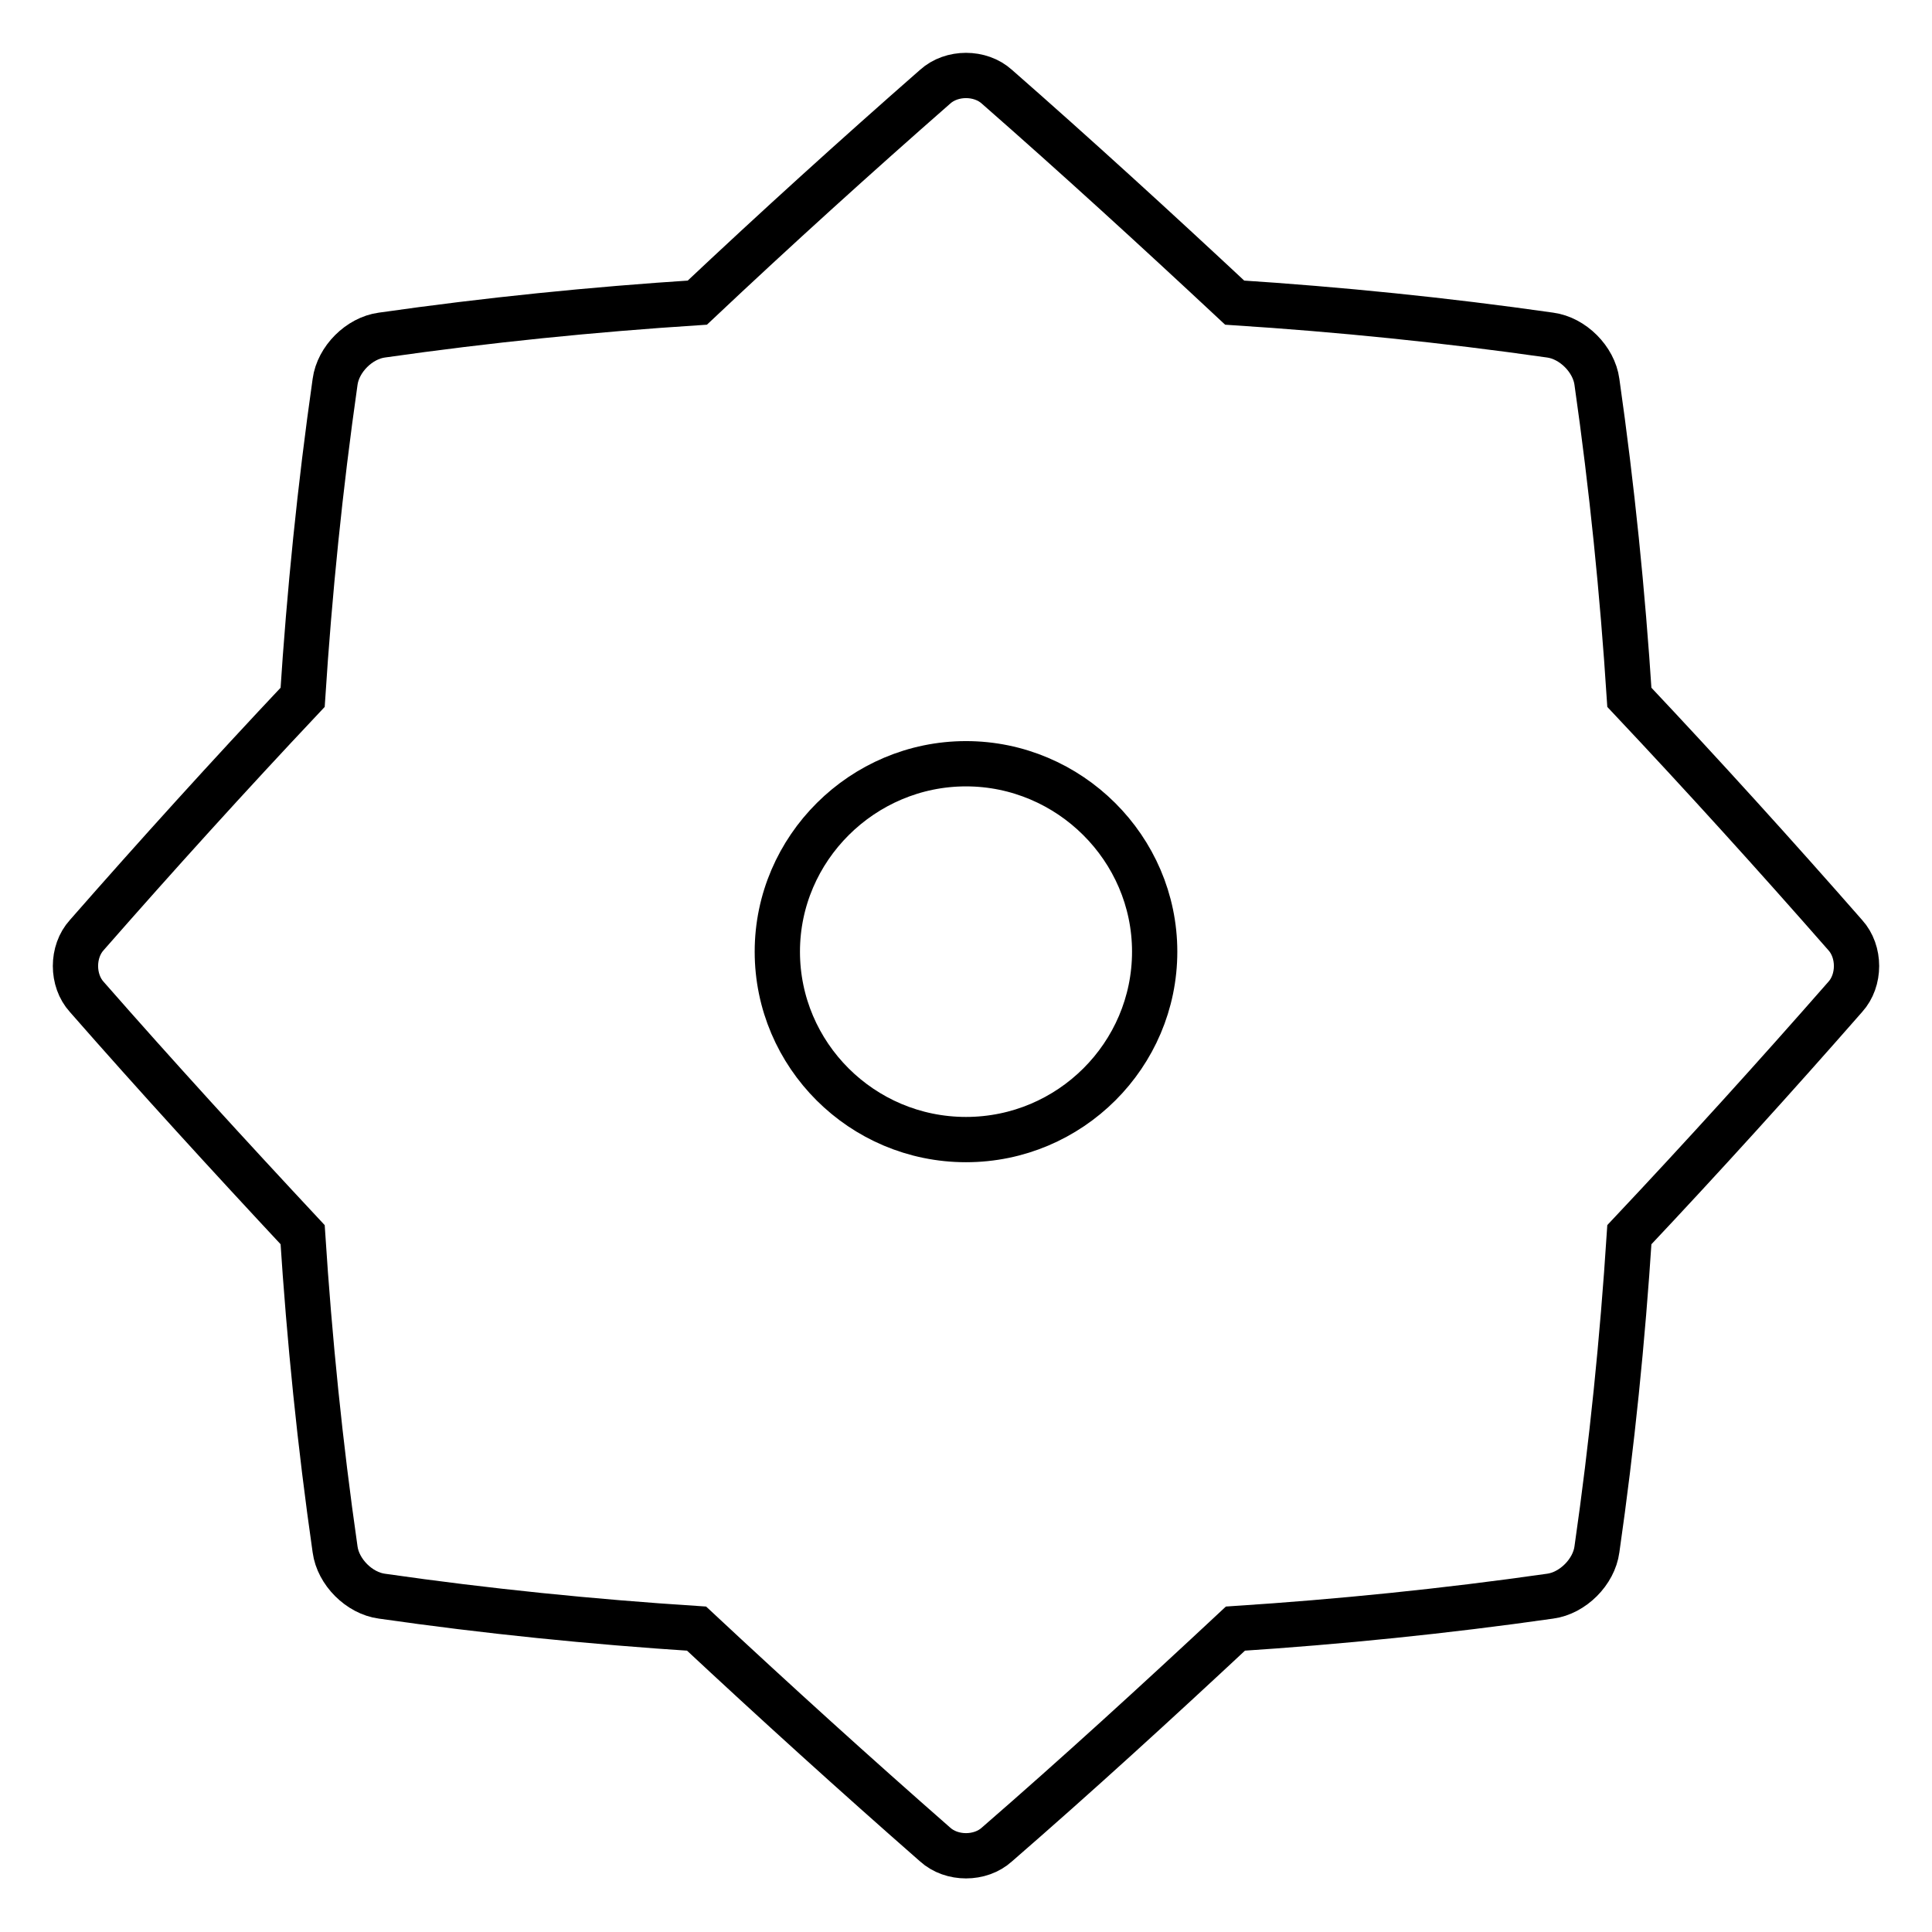
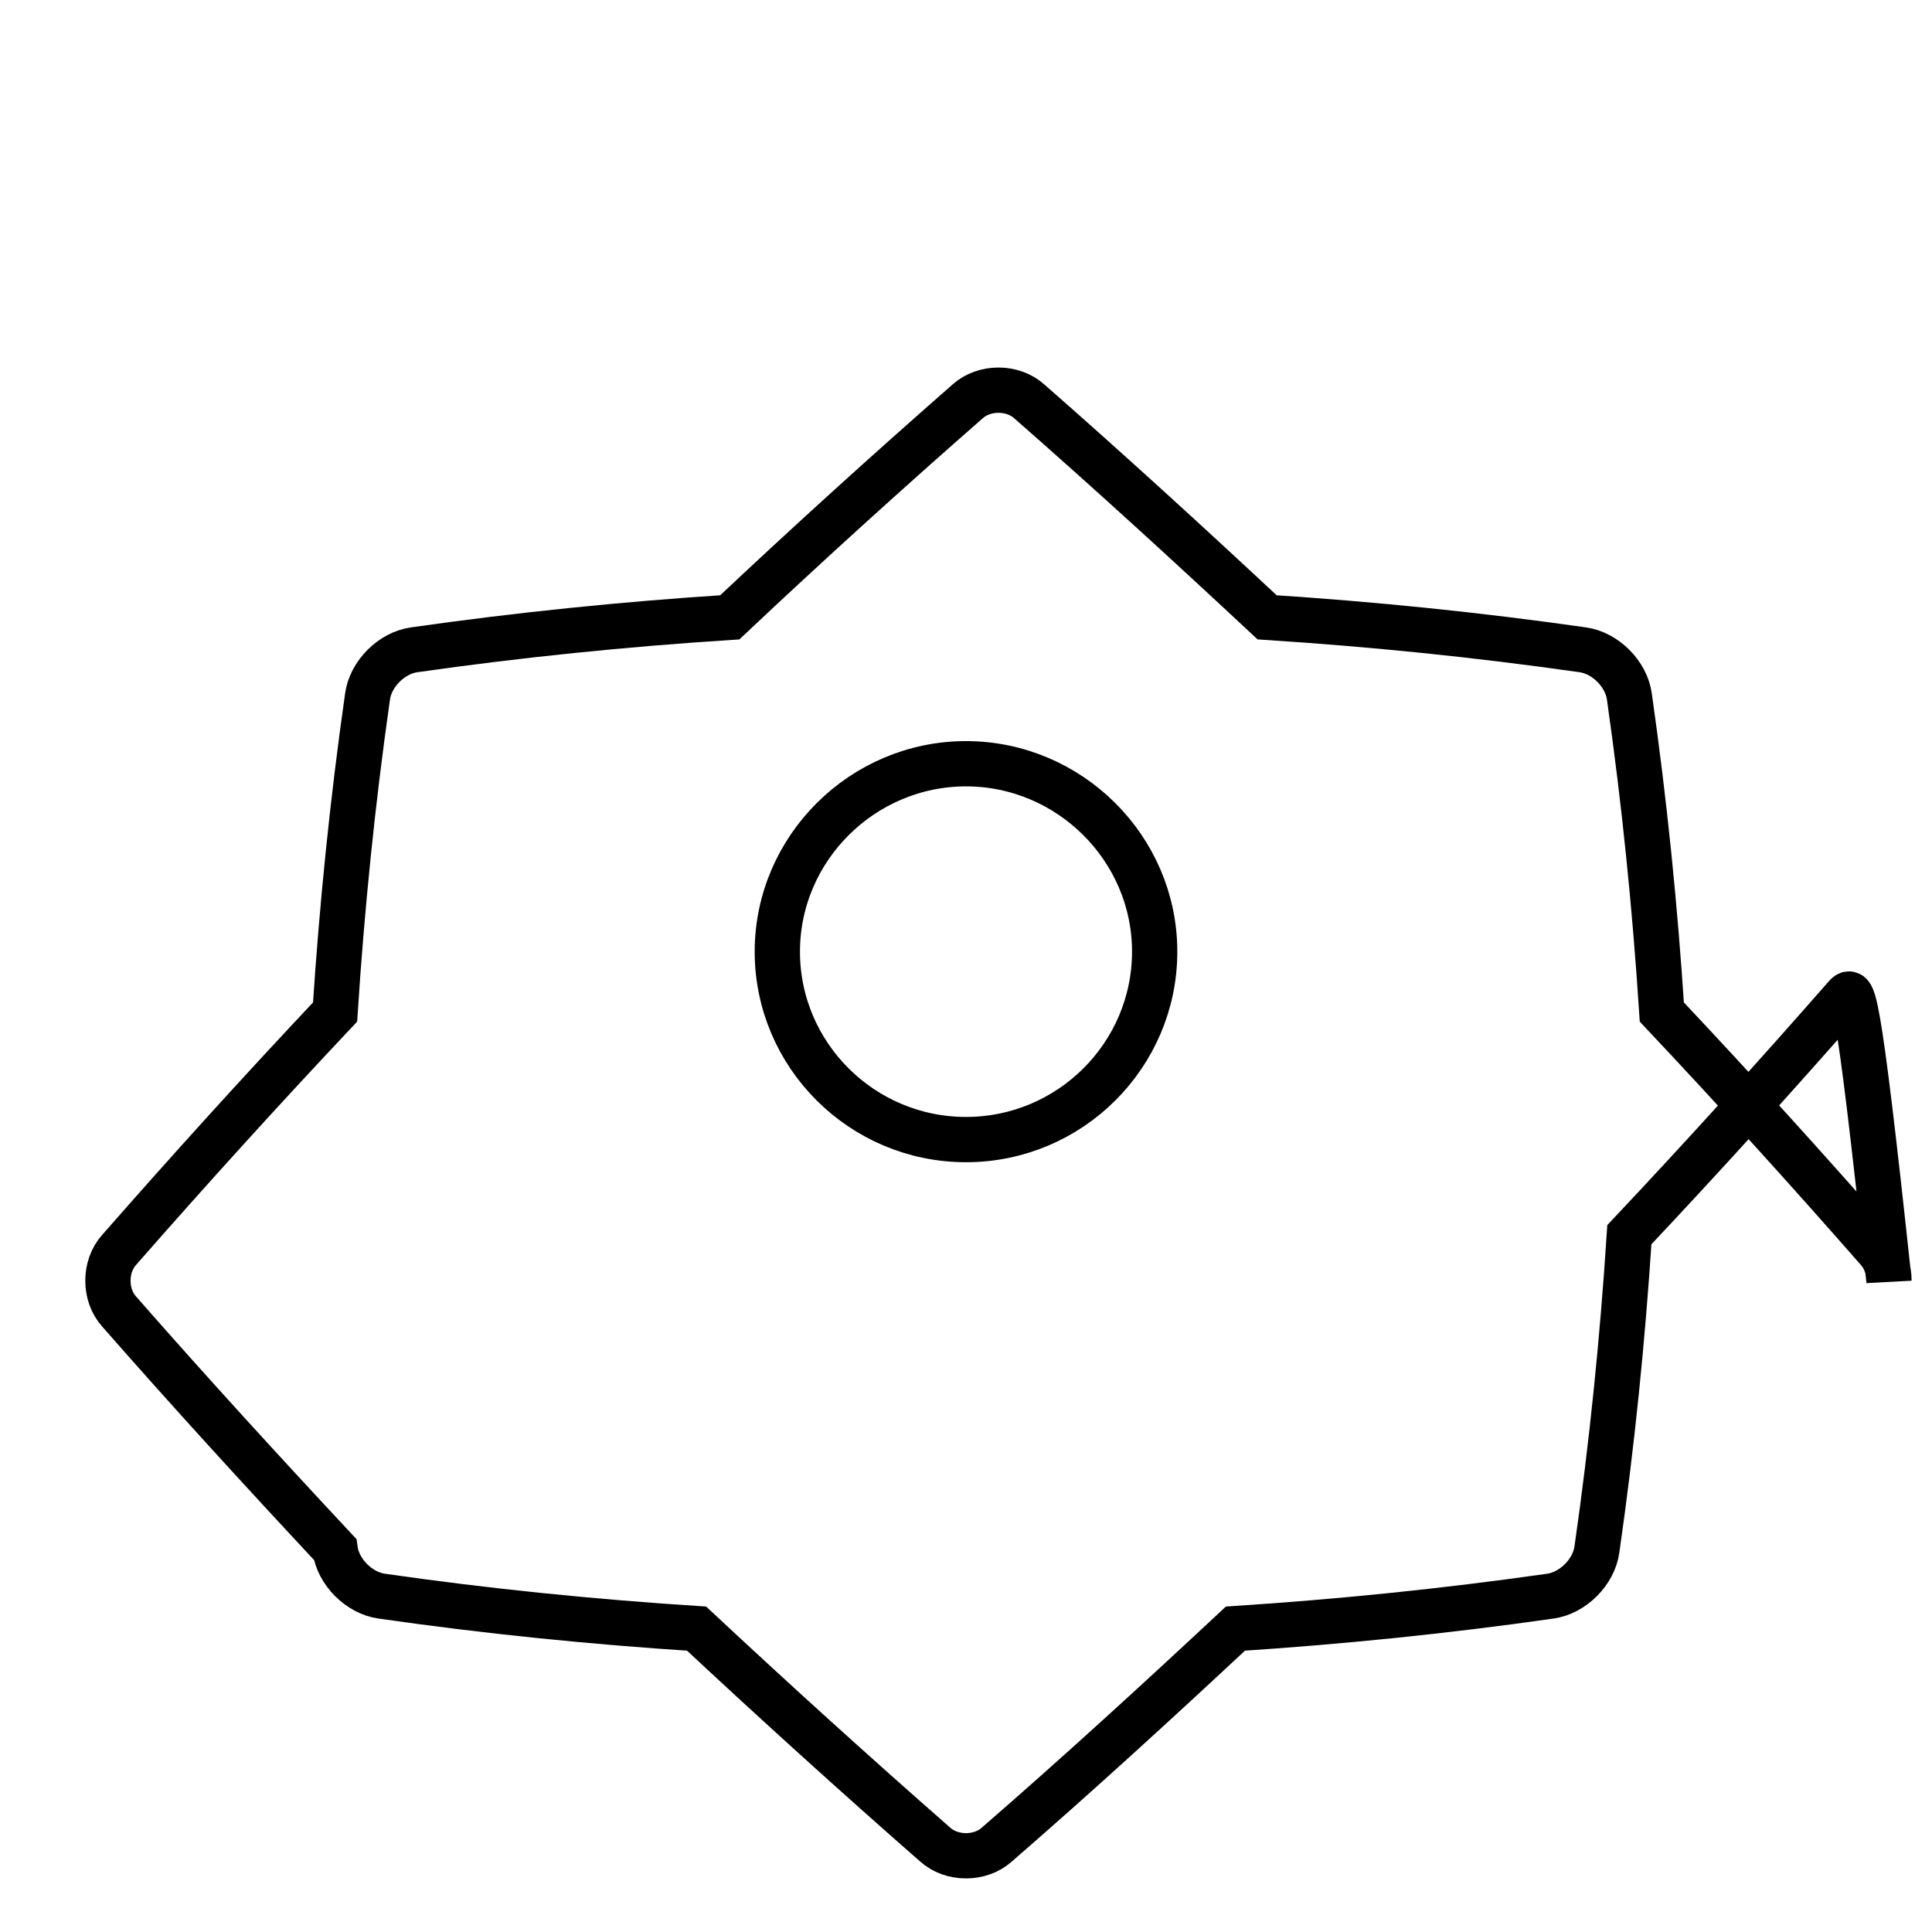
<svg xmlns="http://www.w3.org/2000/svg" version="1.1" x="0px" y="0px" viewBox="0 0 256 256" enable-background="new 0 0 256 256" xml:space="preserve">
  <g>
-     <path stroke-width="6" fill-opacity="0" stroke="#000000" d="M244.5,132.1c-9.2,10.5-18.8,21.1-28.6,31.5c-0.9,13.9-2.3,27.8-4.3,41.7c-0.4,3-3.2,5.8-6.2,6.2 c-14,2-27.9,3.4-41.7,4.3c-10.5,9.8-21,19.4-31.6,28.6c-1.1,1-2.6,1.5-4.1,1.5c-1.5,0-3-0.5-4.1-1.5c-10.5-9.2-21.1-18.8-31.6-28.6 c-13.9-0.9-27.8-2.3-41.7-4.3c-3-0.4-5.8-3.2-6.2-6.2c-2-13.9-3.4-27.8-4.3-41.7c-9.8-10.5-19.4-21-28.6-31.5 c-1-1.1-1.5-2.6-1.5-4.1c0-1.5,0.5-3,1.5-4.1c9.2-10.5,18.8-21.1,28.6-31.5c0.9-13.9,2.3-27.8,4.3-41.8c0.4-3,3.2-5.8,6.2-6.2 c14-2,27.9-3.4,41.8-4.3c10.4-9.8,21-19.4,31.5-28.6c1.1-1,2.6-1.5,4.1-1.5c1.5,0,3,0.5,4.1,1.5c10.5,9.2,21,18.8,31.5,28.6 c13.9,0.9,27.8,2.3,41.8,4.3c3,0.4,5.8,3.2,6.2,6.2c2,14,3.4,27.9,4.3,41.8c9.8,10.4,19.4,21,28.6,31.5c1,1.1,1.5,2.6,1.5,4.1 C246,129.5,245.5,131,244.5,132.1L244.5,132.1z M128,101.2c-13.7,0-25,11.2-25,24.9c0,13.7,11.2,24.9,25,24.9 c13.8,0,25-11.2,25-24.9C153,112.4,141.7,101.2,128,101.2L128,101.2z" />
+     <path stroke-width="6" fill-opacity="0" stroke="#000000" d="M244.5,132.1c-9.2,10.5-18.8,21.1-28.6,31.5c-0.9,13.9-2.3,27.8-4.3,41.7c-0.4,3-3.2,5.8-6.2,6.2 c-14,2-27.9,3.4-41.7,4.3c-10.5,9.8-21,19.4-31.6,28.6c-1.1,1-2.6,1.5-4.1,1.5c-1.5,0-3-0.5-4.1-1.5c-10.5-9.2-21.1-18.8-31.6-28.6 c-13.9-0.9-27.8-2.3-41.7-4.3c-3-0.4-5.8-3.2-6.2-6.2c-9.8-10.5-19.4-21-28.6-31.5 c-1-1.1-1.5-2.6-1.5-4.1c0-1.5,0.5-3,1.5-4.1c9.2-10.5,18.8-21.1,28.6-31.5c0.9-13.9,2.3-27.8,4.3-41.8c0.4-3,3.2-5.8,6.2-6.2 c14-2,27.9-3.4,41.8-4.3c10.4-9.8,21-19.4,31.5-28.6c1.1-1,2.6-1.5,4.1-1.5c1.5,0,3,0.5,4.1,1.5c10.5,9.2,21,18.8,31.5,28.6 c13.9,0.9,27.8,2.3,41.8,4.3c3,0.4,5.8,3.2,6.2,6.2c2,14,3.4,27.9,4.3,41.8c9.8,10.4,19.4,21,28.6,31.5c1,1.1,1.5,2.6,1.5,4.1 C246,129.5,245.5,131,244.5,132.1L244.5,132.1z M128,101.2c-13.7,0-25,11.2-25,24.9c0,13.7,11.2,24.9,25,24.9 c13.8,0,25-11.2,25-24.9C153,112.4,141.7,101.2,128,101.2L128,101.2z" />
  </g>
</svg>